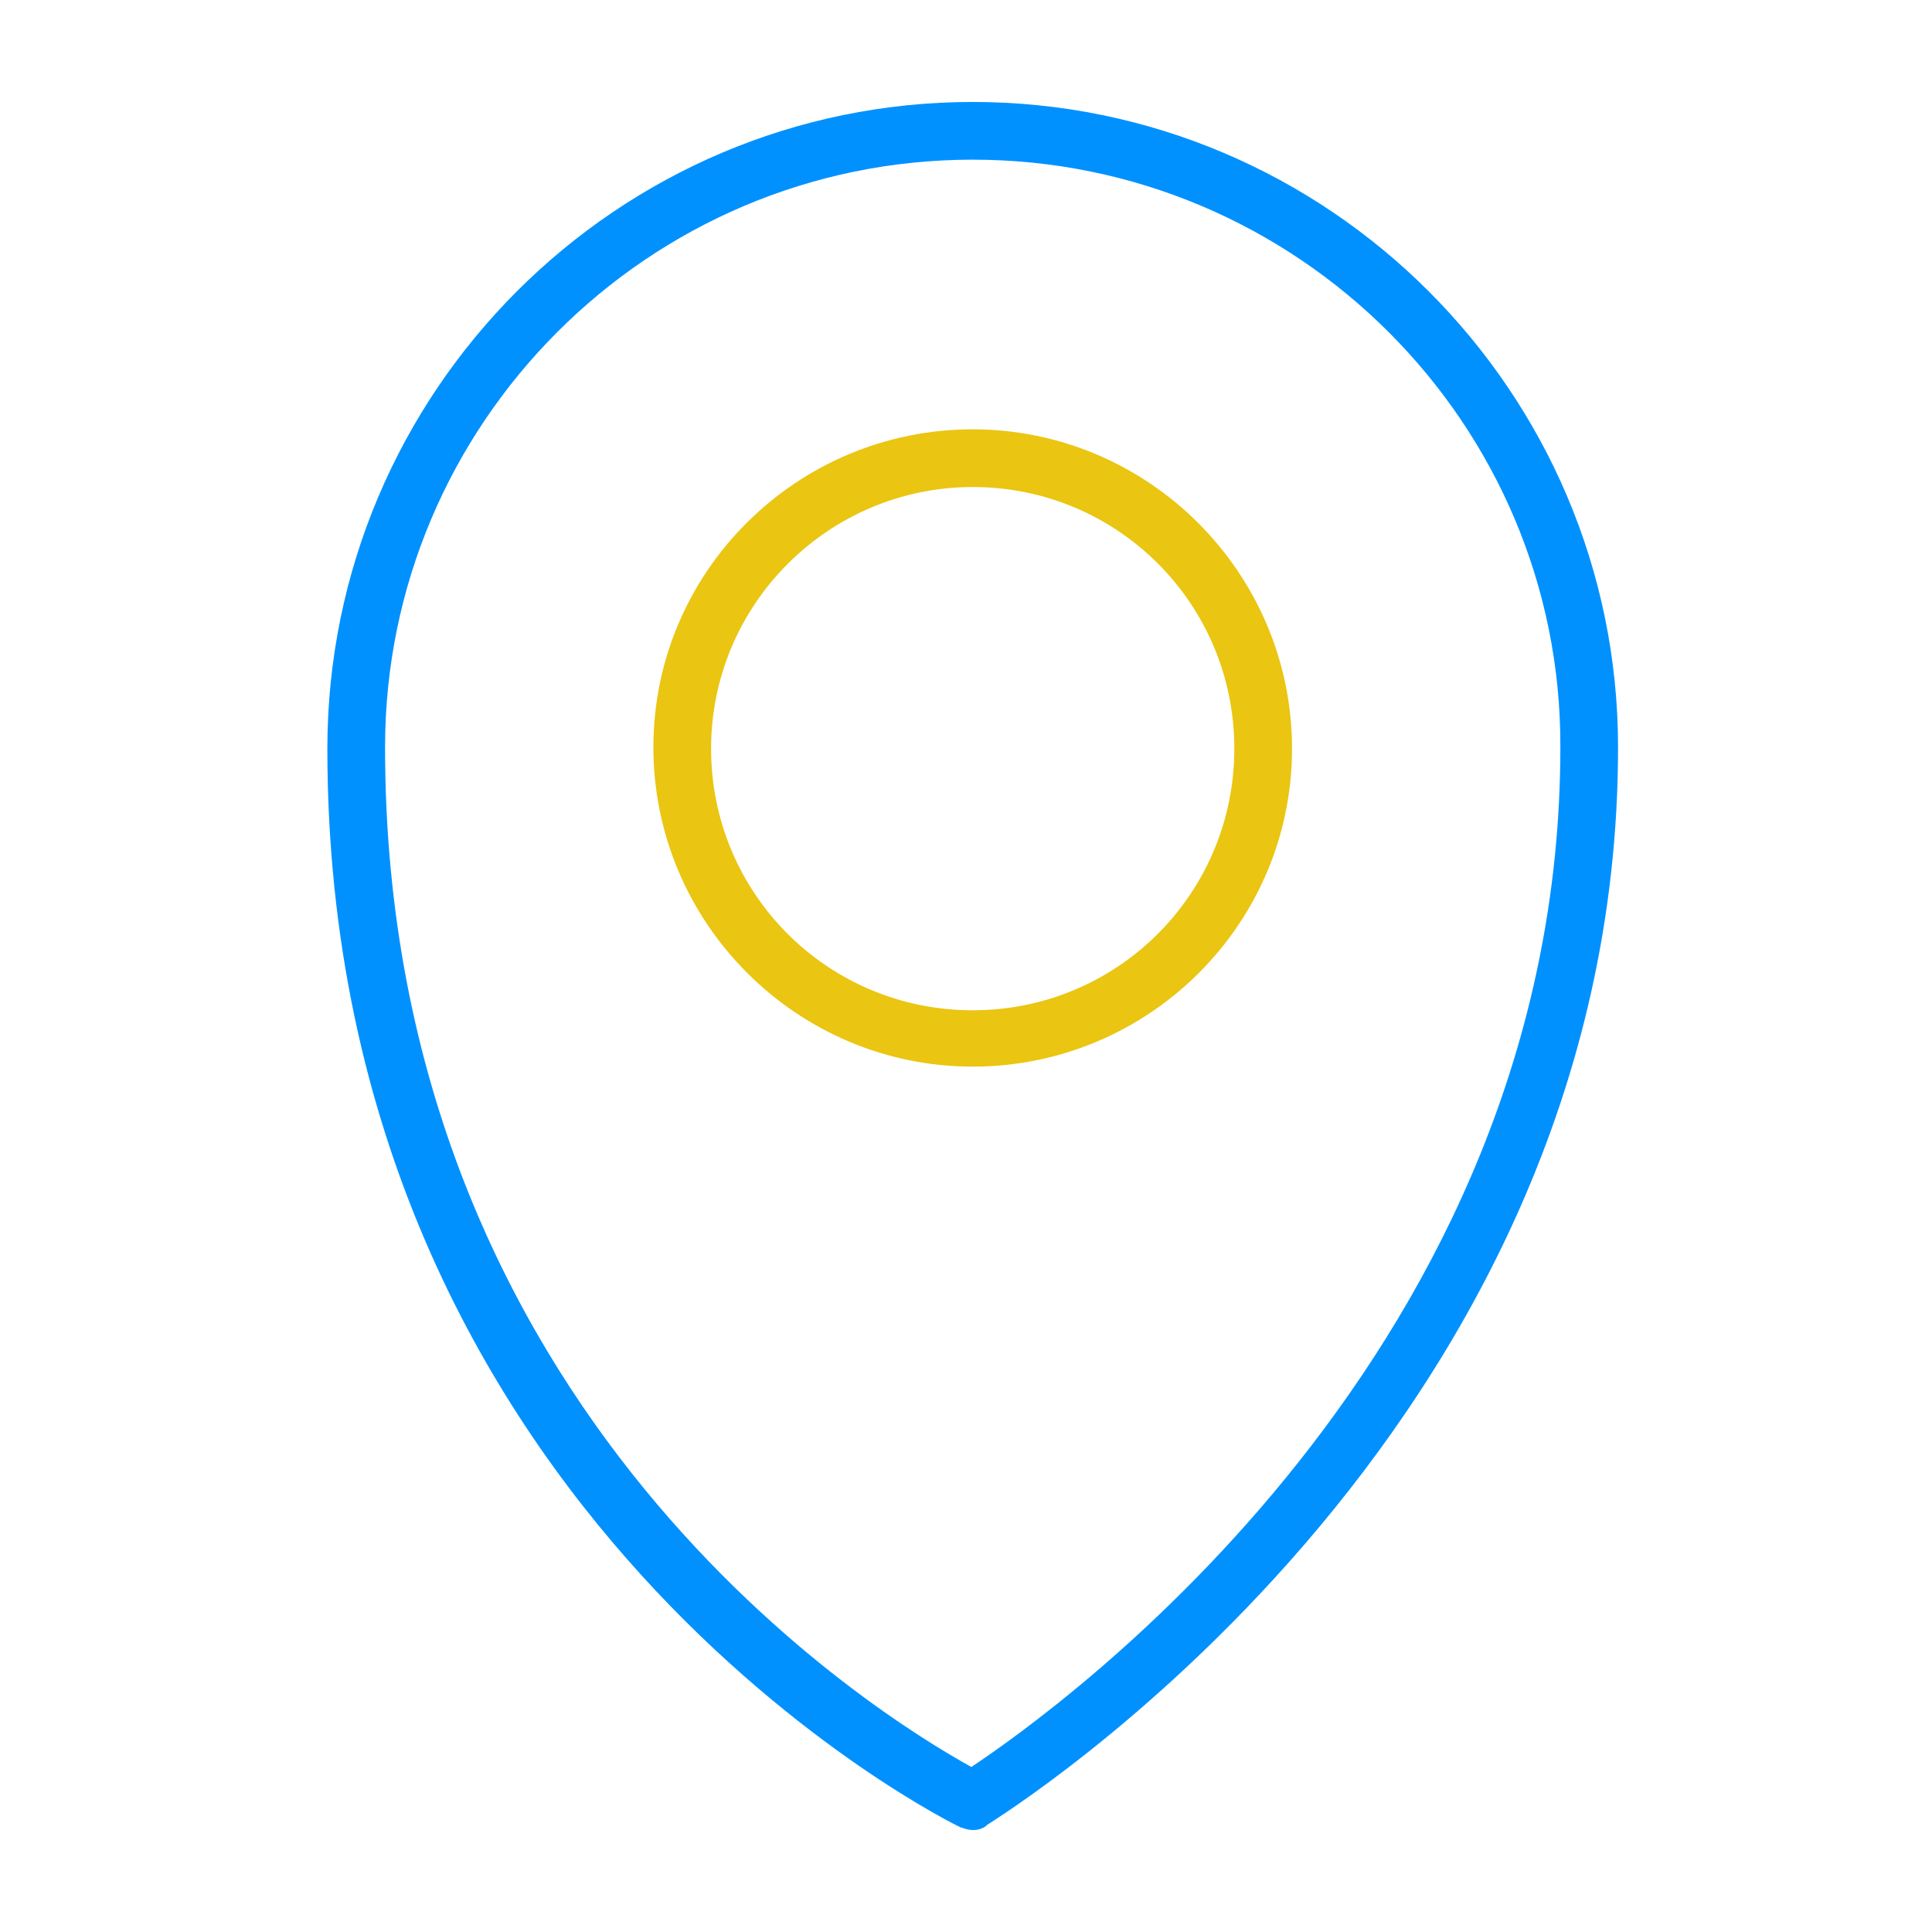
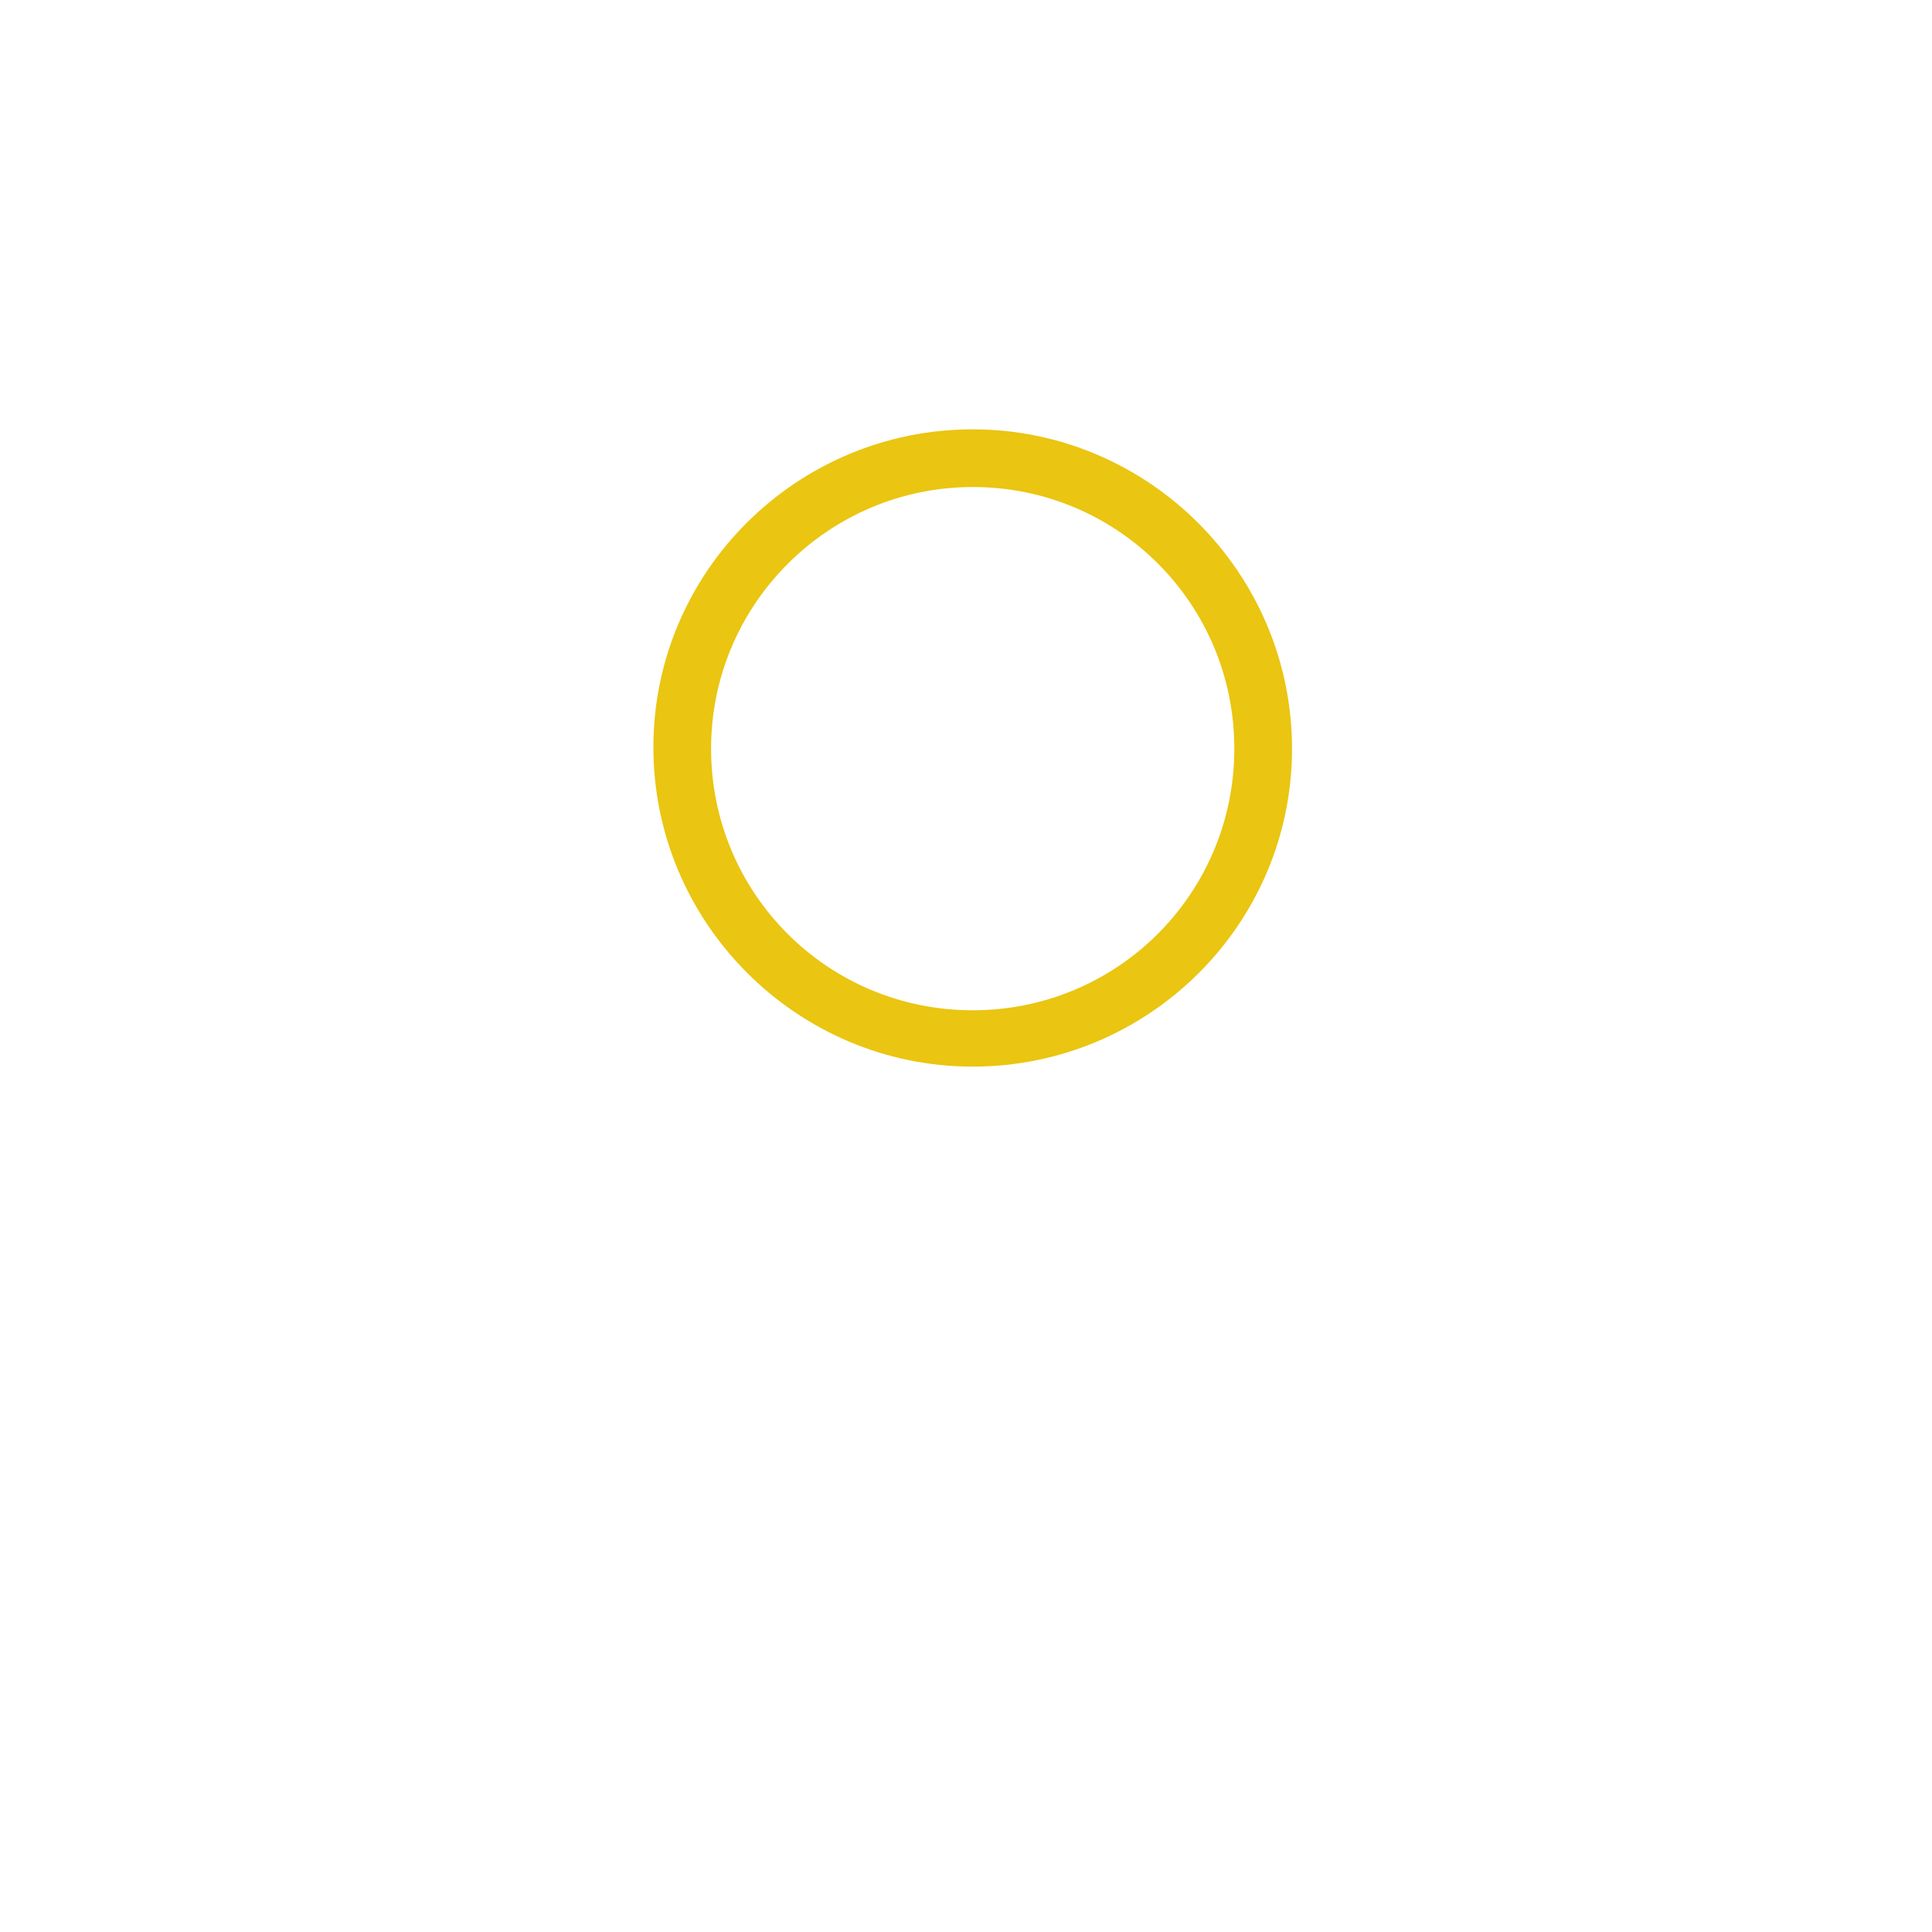
<svg xmlns="http://www.w3.org/2000/svg" version="1.1" id="Layer_1" x="0px" y="0px" viewBox="0 0 144 144" style="enable-background:new 0 0 144 144;" xml:space="preserve">
  <style type="text/css">
	.st0{fill:#0091FF;}
	.st1{fill:#EAC511;}
</style>
  <g>
    <g>
      <g>
-         <path class="st0" d="M72.5,136.4c-0.3,0-0.6-0.1-0.9-0.2c-0.5-0.2-47.2-23.1-47.2-80.4C24.4,29.2,46,7.6,72.5,7.6     s48.1,21.6,48.1,48.1c0,51.6-46.6,80-47,80.3C73.3,136.3,72.9,136.4,72.5,136.4z M72.5,11.9c-24.2,0-43.8,19.7-43.8,43.8     c0,49.8,37,72.3,43.7,76c6.6-4.4,43.9-31,43.9-76C116.4,31.6,96.7,11.9,72.5,11.9z" />
-       </g>
+         </g>
    </g>
    <g>
      <path class="st1" d="M72.5,79.5c-13.1,0-23.8-10.7-23.8-23.8S59.4,32,72.5,32s23.8,10.7,23.8,23.8S85.6,79.5,72.5,79.5z     M72.5,36.3C61.8,36.3,53,45,53,55.8s8.7,19.5,19.5,19.5S92,66.6,92,55.8S83.3,36.3,72.5,36.3z" />
    </g>
  </g>
</svg>